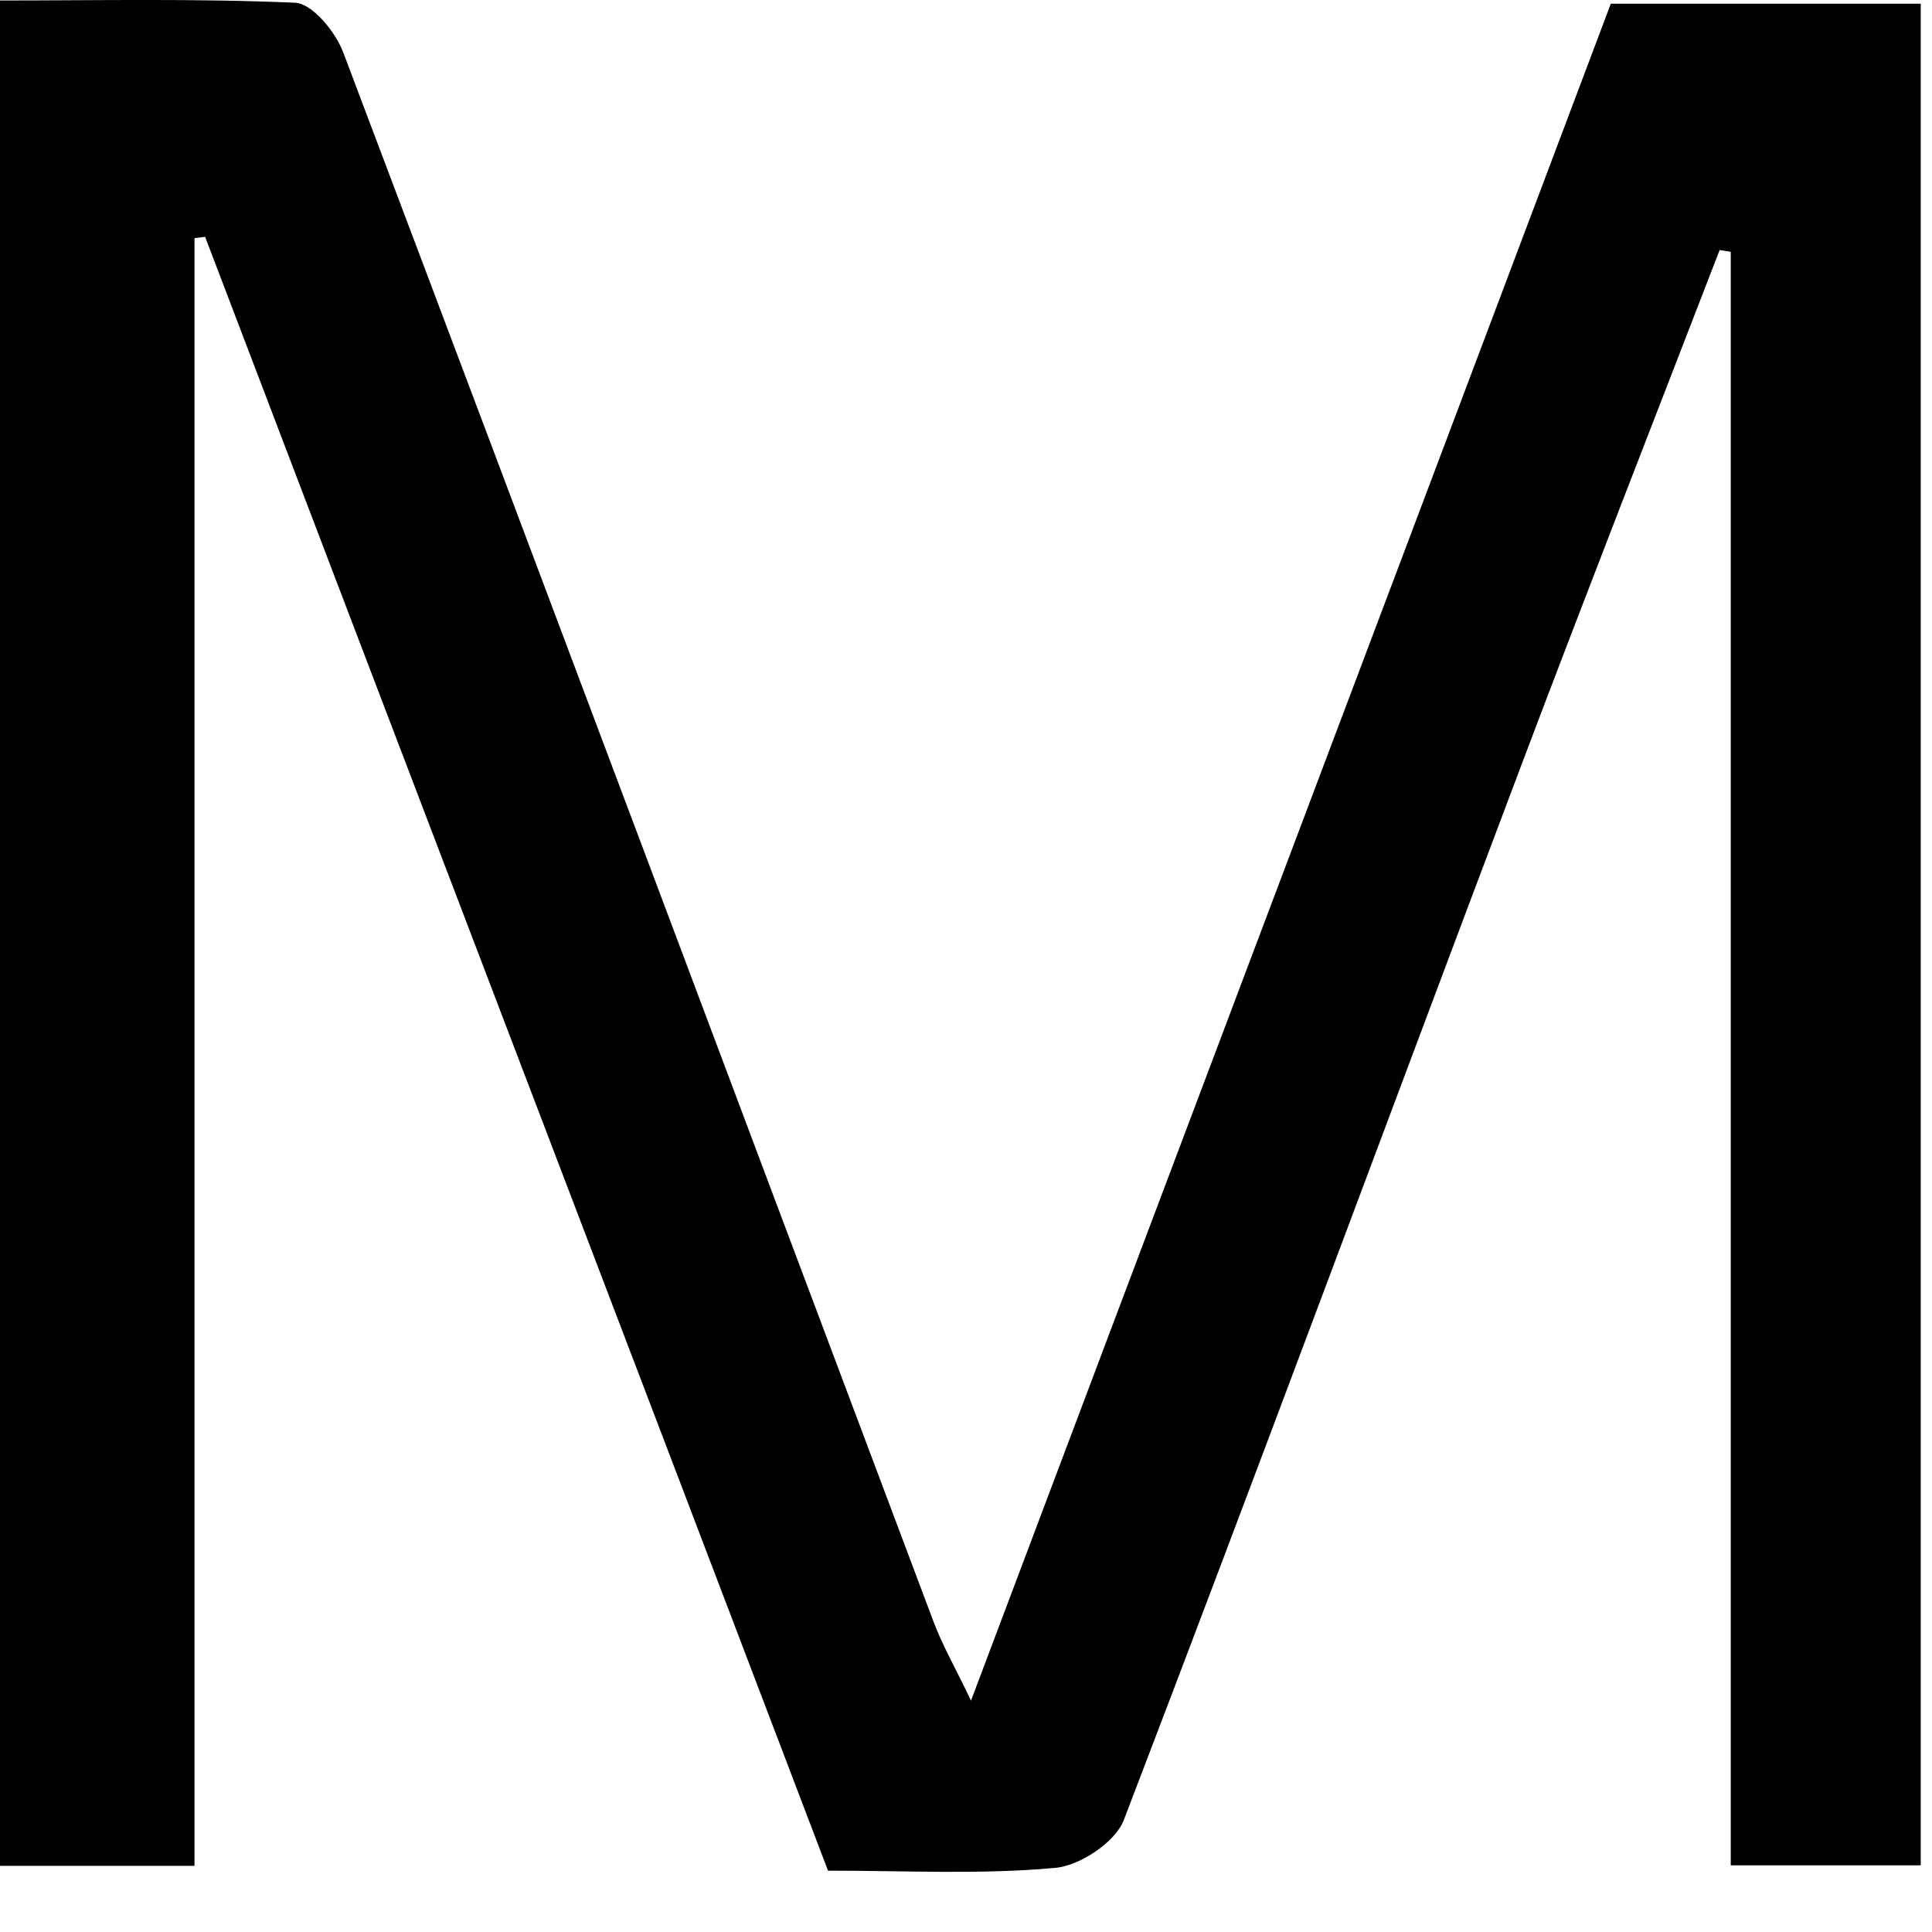
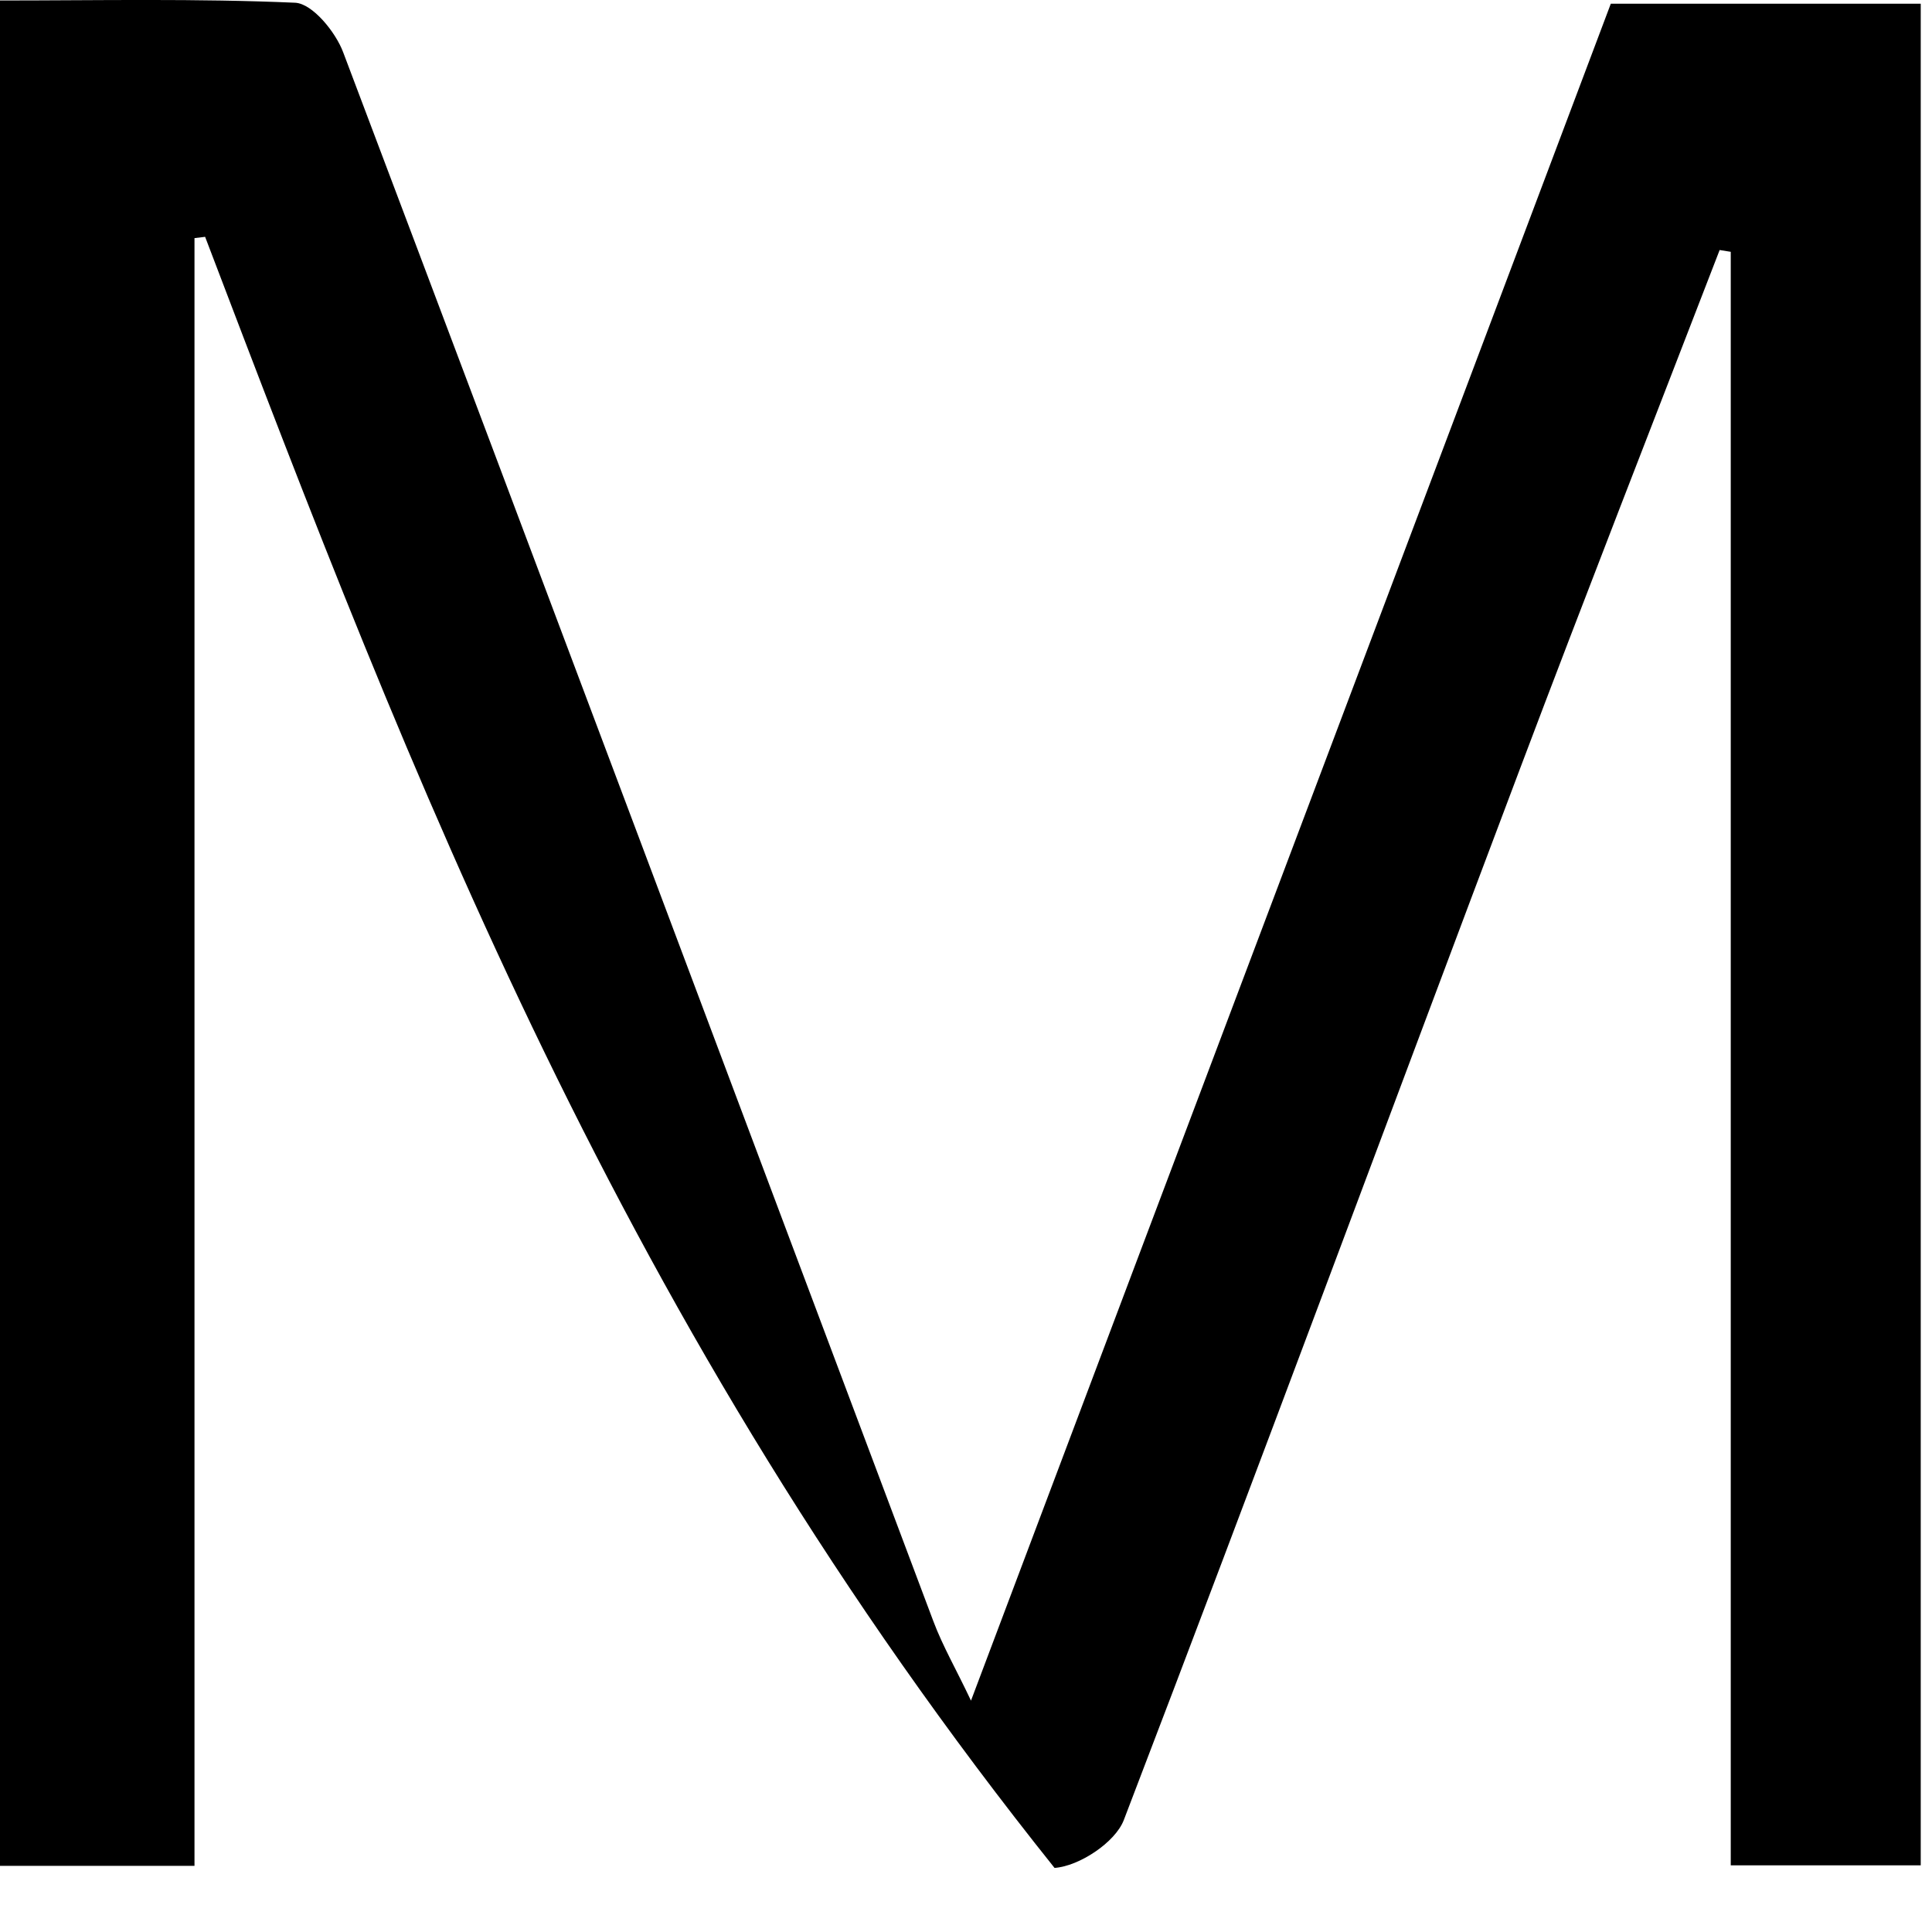
<svg xmlns="http://www.w3.org/2000/svg" fill="none" height="100%" overflow="visible" preserveAspectRatio="none" style="display: block;" viewBox="0 0 12 12" width="100%">
-   <path d="M6.031 10.563C7.363 7.027 8.687 3.522 10.005 0.023H11.93V11.586H10.75V1.564L10.681 1.553C10.267 2.626 9.848 3.696 9.442 4.772C8.621 6.947 7.813 9.132 6.98 11.305C6.927 11.443 6.704 11.591 6.55 11.602C6.092 11.644 5.626 11.619 5.143 11.619C3.853 8.23 2.562 4.852 1.274 1.471L1.208 1.479V11.589H0V0.003C0.607 0.003 1.222 -0.01 1.834 0.017C1.941 0.023 2.085 0.199 2.132 0.326C3.359 3.572 4.575 6.821 5.797 10.069C5.855 10.224 5.94 10.37 6.031 10.563Z" fill="black" id="Path 145" />
+   <path d="M6.031 10.563C7.363 7.027 8.687 3.522 10.005 0.023H11.93V11.586H10.75V1.564L10.681 1.553C10.267 2.626 9.848 3.696 9.442 4.772C8.621 6.947 7.813 9.132 6.98 11.305C6.927 11.443 6.704 11.591 6.55 11.602C3.853 8.23 2.562 4.852 1.274 1.471L1.208 1.479V11.589H0V0.003C0.607 0.003 1.222 -0.01 1.834 0.017C1.941 0.023 2.085 0.199 2.132 0.326C3.359 3.572 4.575 6.821 5.797 10.069C5.855 10.224 5.94 10.37 6.031 10.563Z" fill="black" id="Path 145" />
</svg>